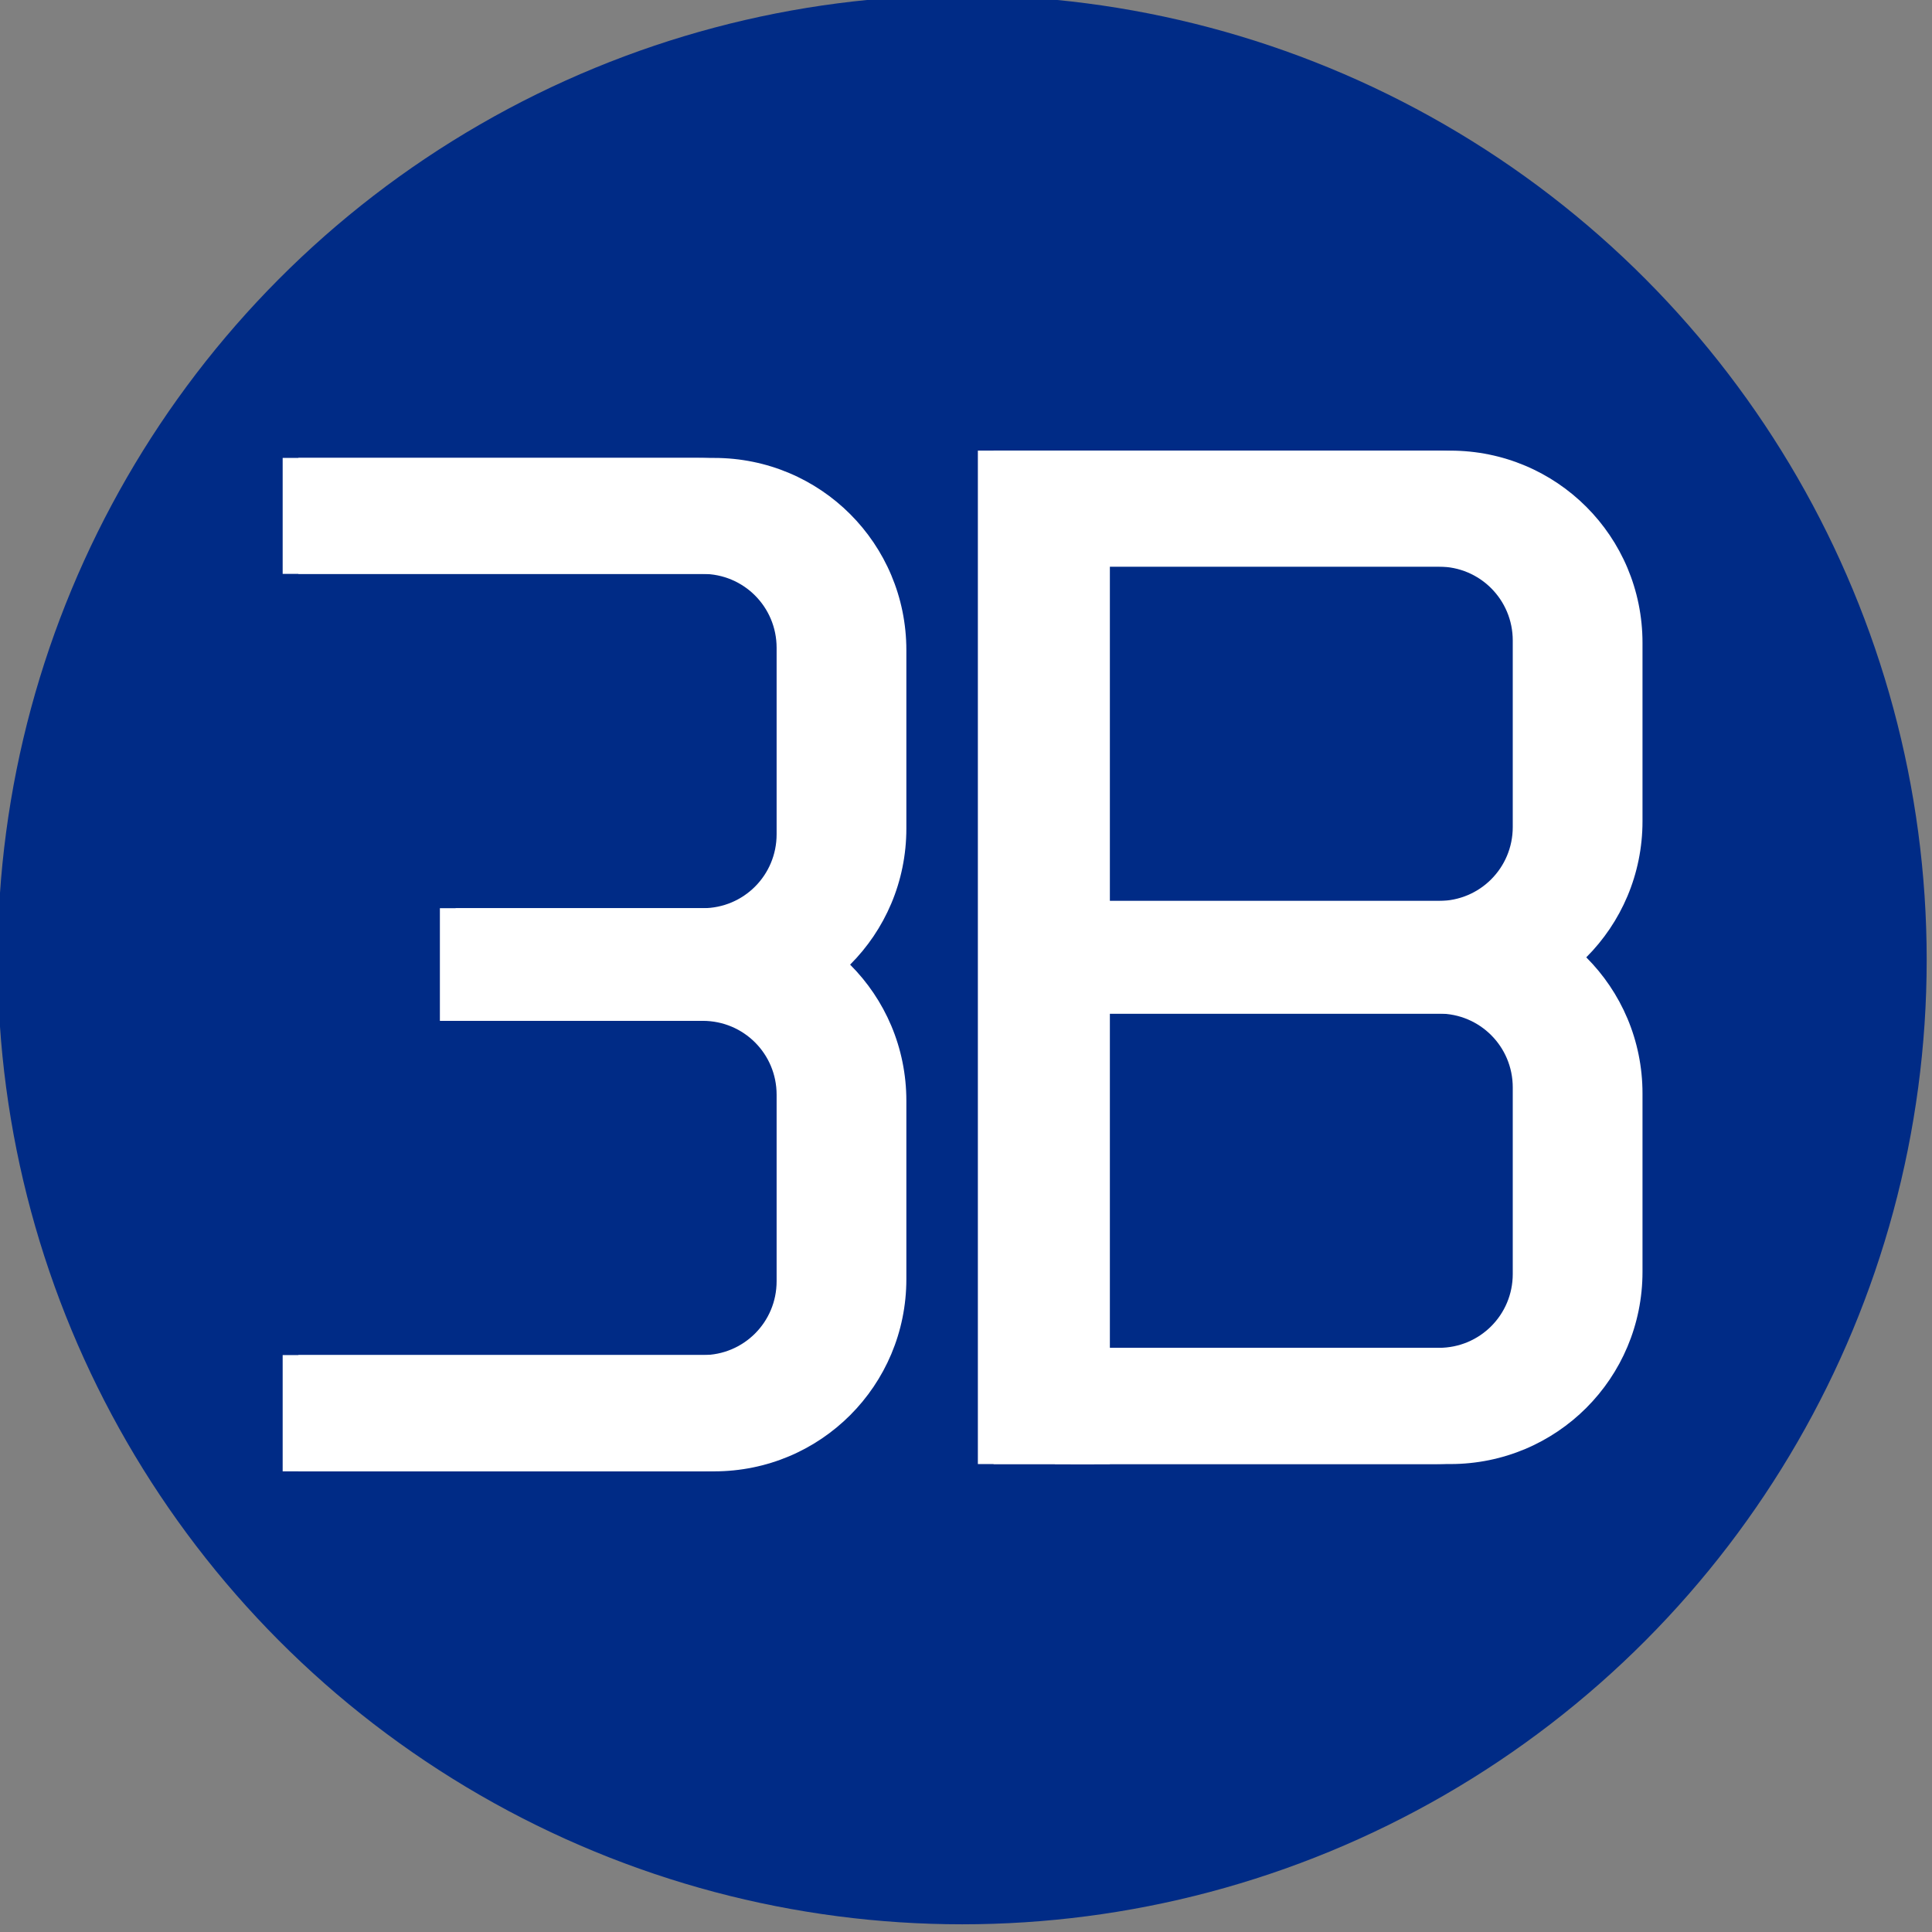
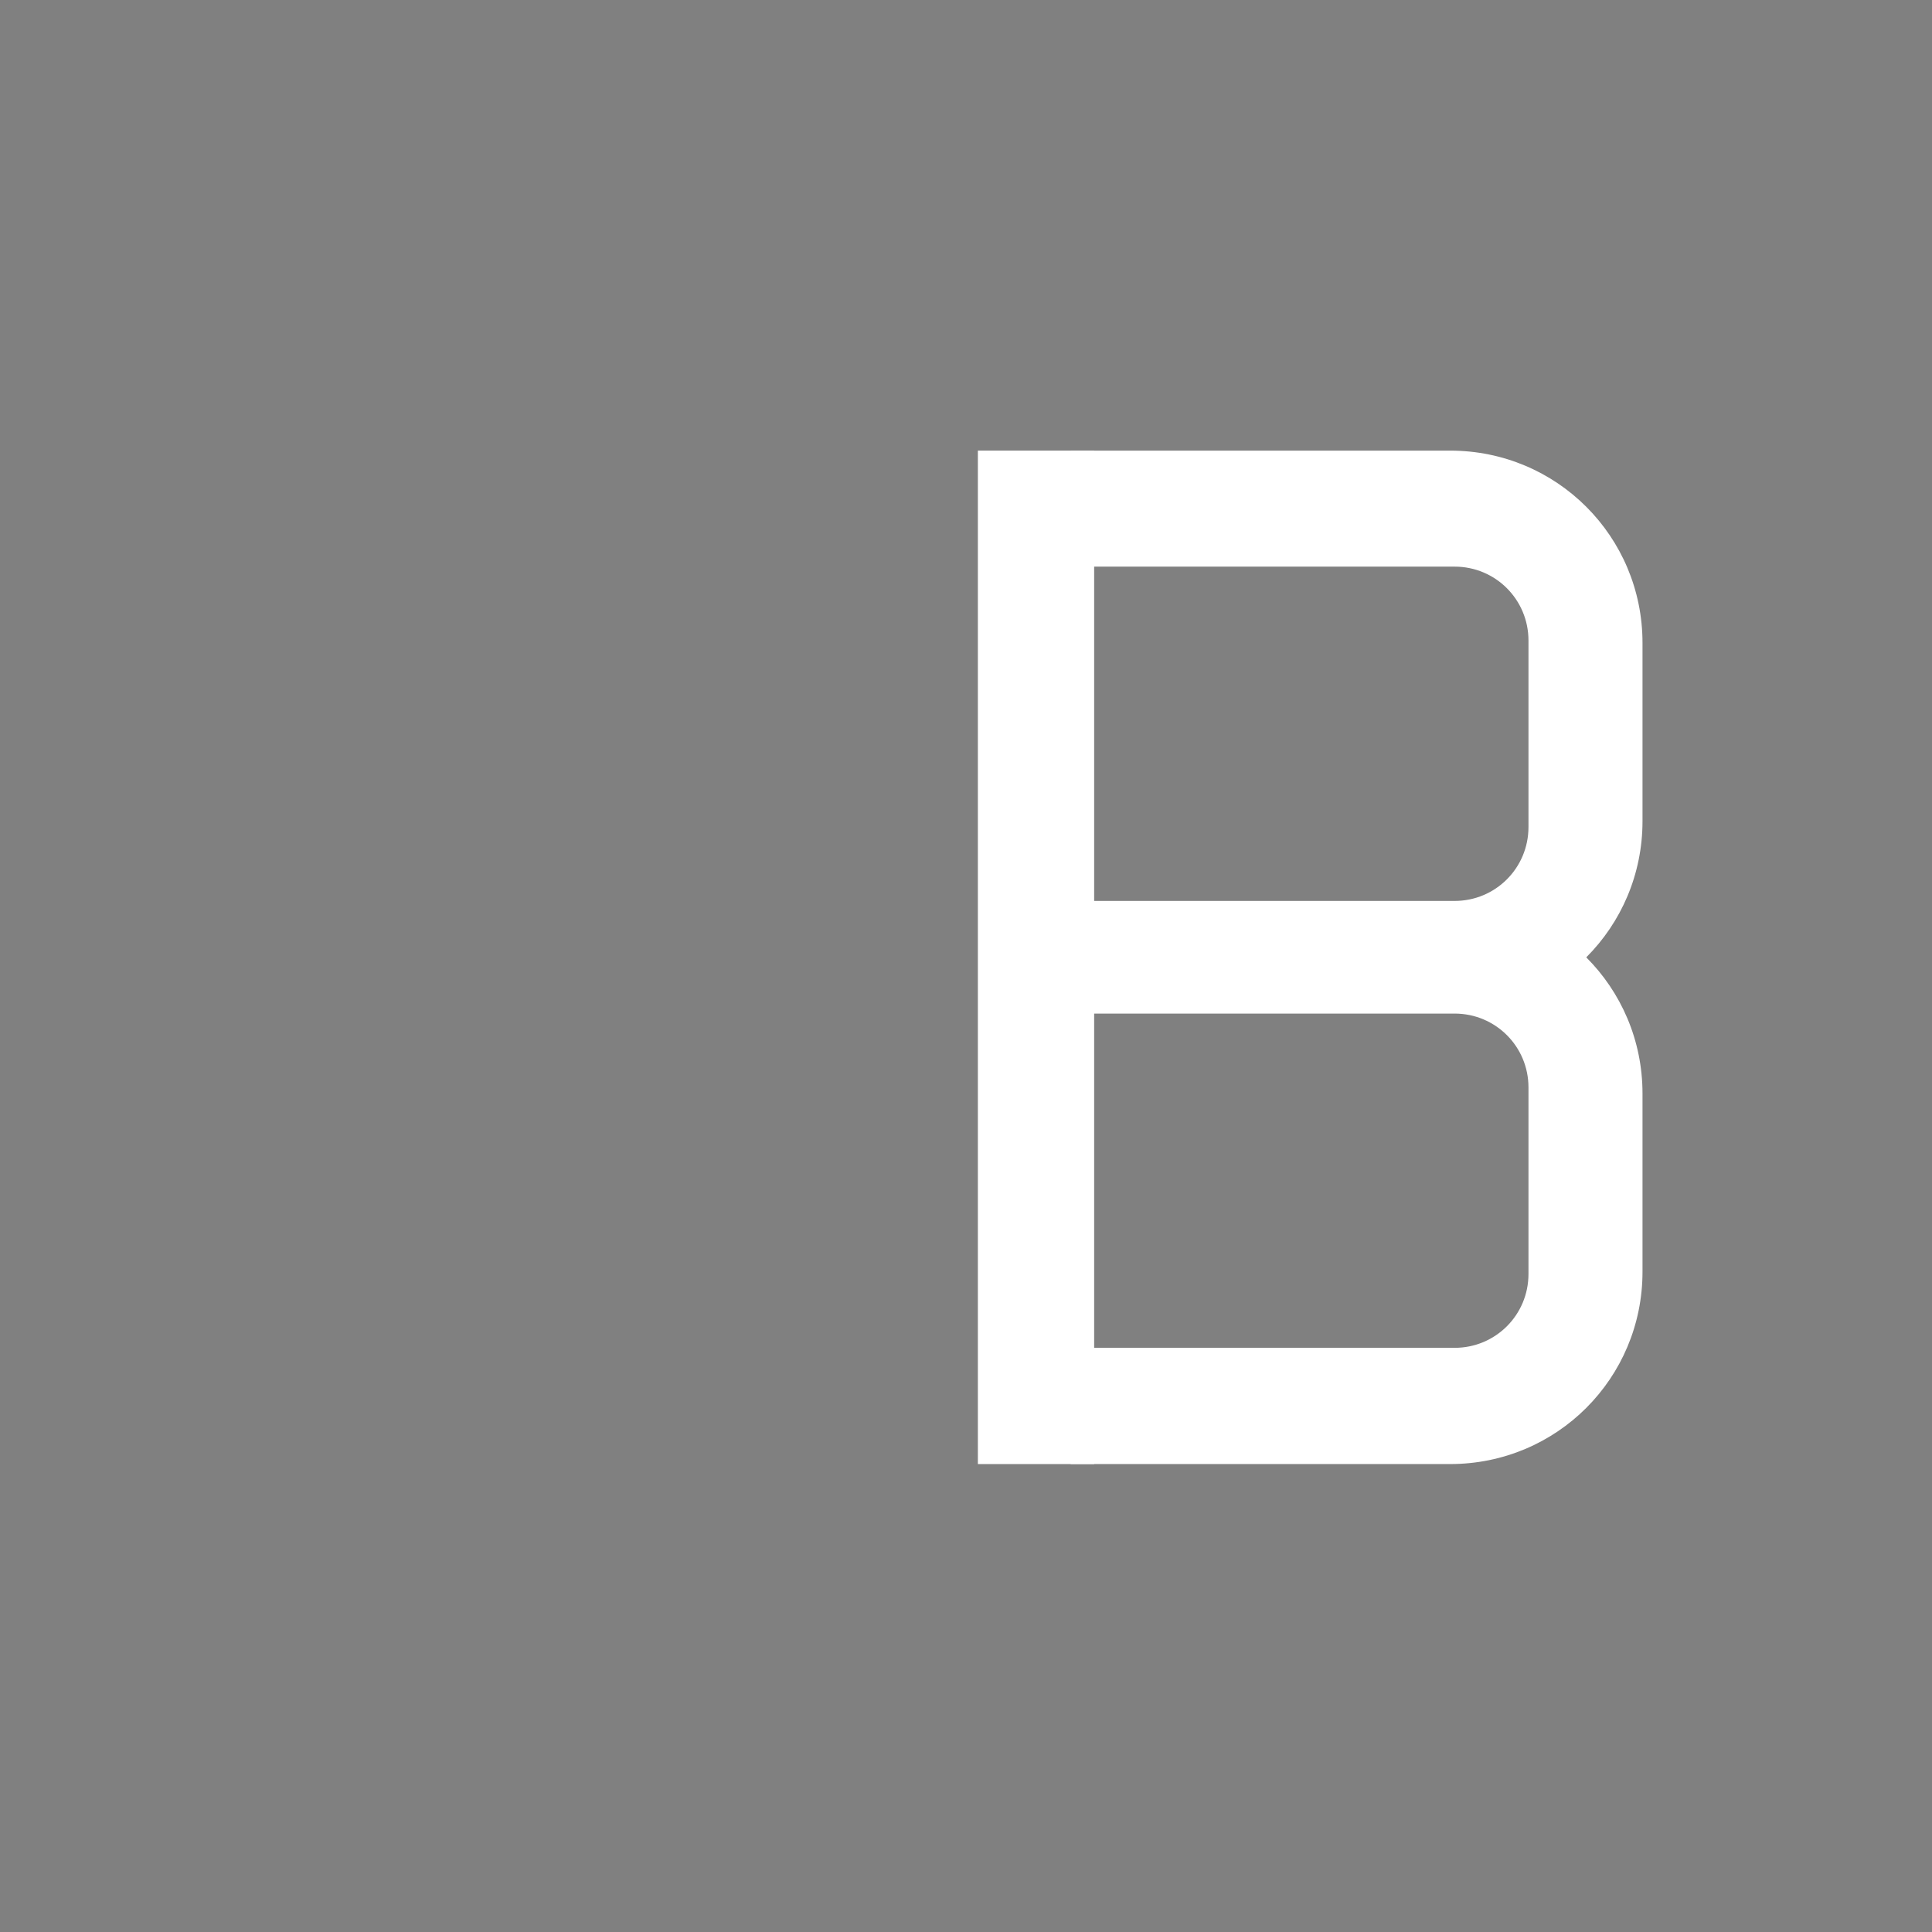
<svg xmlns="http://www.w3.org/2000/svg" xmlns:ns1="http://www.inkscape.org/namespaces/inkscape" xmlns:ns2="http://sodipodi.sourceforge.net/DTD/sodipodi-0.dtd" width="15.7mm" height="15.7mm" viewBox="0 0 15.7 15.7" version="1.1" id="svg1" ns1:version="1.0.1 (3bc2e813f5, 2020-09-07)" ns2:docname="3b.svg">
  <rect x="0" y="0" width="15.7" height="15.7" fill="#808080" stroke="none" />
  <ns2:namedview id="namedview1" pagecolor="#ffffff" bordercolor="#000000" borderopacity="0.25" ns1:showpageshadow="2" ns1:pageopacity="0.0" ns1:pagecheckerboard="0" ns1:deskcolor="#d1d1d1" ns1:document-units="mm" ns1:zoom="5.8154883" ns1:cx="3.3554323" ns1:cy="54.561191" ns1:window-width="1680" ns1:window-height="987" ns1:window-x="1672" ns1:window-y="-8" ns1:window-maximized="1" ns1:current-layer="g4873" showgrid="false" ns1:document-rotation="0" ns1:snap-global="false" showguides="false">
    <ns2:guide position="18.244,-0.861" orientation="18.657,0" id="guide1007" />
    <ns2:guide position="18.244,-5.797" orientation="0,28.63" id="guide1009" />
    <ns2:guide position="25.819,-5.797" orientation="-18.657,0" id="guide1011" />
    <ns2:guide position="25.819,-0.861" orientation="0,-28.63" id="guide1013" />
    <ns1:grid type="xygrid" id="grid1015" />
  </ns2:namedview>
  <defs id="defs1" />
  <g ns1:label="Layer 1" ns1:groupmode="layer" id="layer1" transform="translate(-44.45,-50.271)">
    <g id="g4873" transform="matrix(0.152,0,0,0.152,32.524,25.78)" style="stroke-width:5.106;stroke-dasharray:none">
-       <circle r="51.565" cy="212.438" cx="129.901" id="path3957-3" style="fill:#002b86;fill-opacity:1;stroke:none;stroke-width:0.166;stroke-miterlimit:4;stroke-dasharray:0.997, 0.997;stroke-dashoffset:0;stroke-opacity:1" />
      <g id="g1166" transform="matrix(0.938,0,0,0.938,7.319,14.324)">
        <g id="g1144" transform="matrix(0.924,0,0,0.924,-7.502,-67.267)" style="fill:#ffffff;fill-opacity:1">
-           <path id="path1040" style="fill:#ffffff;fill-opacity:1;stroke:none;stroke-width:0;stroke-linecap:round;stroke-miterlimit:4;stroke-dasharray:none;stroke-opacity:1" d="m 16.859,63.031 v 4.117 h 14.91 c 1.453,0 2.621,1.17 2.621,2.623 v 6.619 c 0,1.453 -1.168,2.623 -2.621,2.623 h -9.33 v 3.998 h 9.33 c 1.453,0 2.621,1.168 2.621,2.621 v 6.621 c 0,1.453 -1.168,2.621 -2.621,2.621 H 16.859 V 99 h 14.754 c 3.781,0 6.824,-3.044 6.824,-6.824 v -6.328 c 0,-1.891 -0.761,-3.598 -1.996,-4.832 1.235,-1.234 1.996,-2.941 1.996,-4.832 v -6.328 c 0,-3.781 -3.044,-6.824 -6.824,-6.824 z" transform="matrix(1.738,0,0,1.738,78.336,160.874)" />
          <g id="g1062" transform="translate(-14.961)" style="fill:#ffffff;fill-opacity:1">
-             <path id="rect1017" style="fill:#ffffff;fill-opacity:1;stroke:none;stroke-width:0;stroke-linecap:round;stroke-miterlimit:4;stroke-dasharray:none;stroke-opacity:1" d="m 52.877,62.773 v 4.117 h 13.627 c 1.453,0 2.621,1.17 2.621,2.623 v 6.619 c 0,1.453 -1.168,2.623 -2.621,2.623 H 52.877 v 3.998 h 13.627 c 1.453,0 2.621,1.168 2.621,2.621 v 6.621 c 0,1.453 -1.168,2.621 -2.621,2.621 H 52.877 v 4.125 h 13.471 c 3.781,0 6.824,-3.044 6.824,-6.824 v -6.328 c 0,-1.891 -0.761,-3.598 -1.996,-4.832 1.235,-1.234 1.996,-2.941 1.996,-4.832 v -6.328 c 0,-3.781 -3.044,-6.824 -6.824,-6.824 z" transform="matrix(1.738,0,0,1.738,78.336,160.874)" />
            <rect style="fill:#ffffff;fill-opacity:1;stroke:none;stroke-width:0.231;stroke-linecap:round;stroke-miterlimit:4;stroke-dasharray:none;stroke-opacity:1" id="rect1058" width="7.173" height="62.515" x="165.481" y="269.972" />
          </g>
        </g>
        <g id="g1154" transform="matrix(0.924,0,0,0.924,-6.606,-67.267)" style="fill:#ffffff;fill-opacity:1">
-           <path id="path1146" style="fill:#ffffff;fill-opacity:1;stroke:none;stroke-width:0;stroke-linecap:round;stroke-miterlimit:4;stroke-dasharray:none;stroke-opacity:1" d="m 16.859,63.031 v 4.117 h 14.91 c 1.453,0 2.621,1.17 2.621,2.623 v 6.619 c 0,1.453 -1.168,2.623 -2.621,2.623 h -9.33 v 3.998 h 9.33 c 1.453,0 2.621,1.168 2.621,2.621 v 6.621 c 0,1.453 -1.168,2.621 -2.621,2.621 H 16.859 V 99 h 14.754 c 3.781,0 6.824,-3.044 6.824,-6.824 v -6.328 c 0,-1.891 -0.761,-3.598 -1.996,-4.832 1.235,-1.234 1.996,-2.941 1.996,-4.832 v -6.328 c 0,-3.781 -3.044,-6.824 -6.824,-6.824 z" transform="matrix(1.738,0,0,1.738,78.336,160.874)" />
          <g id="g1152" transform="translate(-14.961)" style="fill:#ffffff;fill-opacity:1">
            <path id="path1148" style="fill:#ffffff;fill-opacity:1;stroke:none;stroke-width:0;stroke-linecap:round;stroke-miterlimit:4;stroke-dasharray:none;stroke-opacity:1" d="m 52.877,62.773 v 4.117 h 13.627 c 1.453,0 2.621,1.17 2.621,2.623 v 6.619 c 0,1.453 -1.168,2.623 -2.621,2.623 H 52.877 v 3.998 h 13.627 c 1.453,0 2.621,1.168 2.621,2.621 v 6.621 c 0,1.453 -1.168,2.621 -2.621,2.621 H 52.877 v 4.125 h 13.471 c 3.781,0 6.824,-3.044 6.824,-6.824 v -6.328 c 0,-1.891 -0.761,-3.598 -1.996,-4.832 1.235,-1.234 1.996,-2.941 1.996,-4.832 v -6.328 c 0,-3.781 -3.044,-6.824 -6.824,-6.824 z" transform="matrix(1.738,0,0,1.738,78.336,160.874)" />
-             <rect style="fill:#ffffff;fill-opacity:1;stroke:none;stroke-width:0.231;stroke-linecap:round;stroke-miterlimit:4;stroke-dasharray:none;stroke-opacity:1" id="rect1150" width="7.173" height="62.515" x="165.481" y="269.972" />
          </g>
        </g>
      </g>
    </g>
  </g>
</svg>